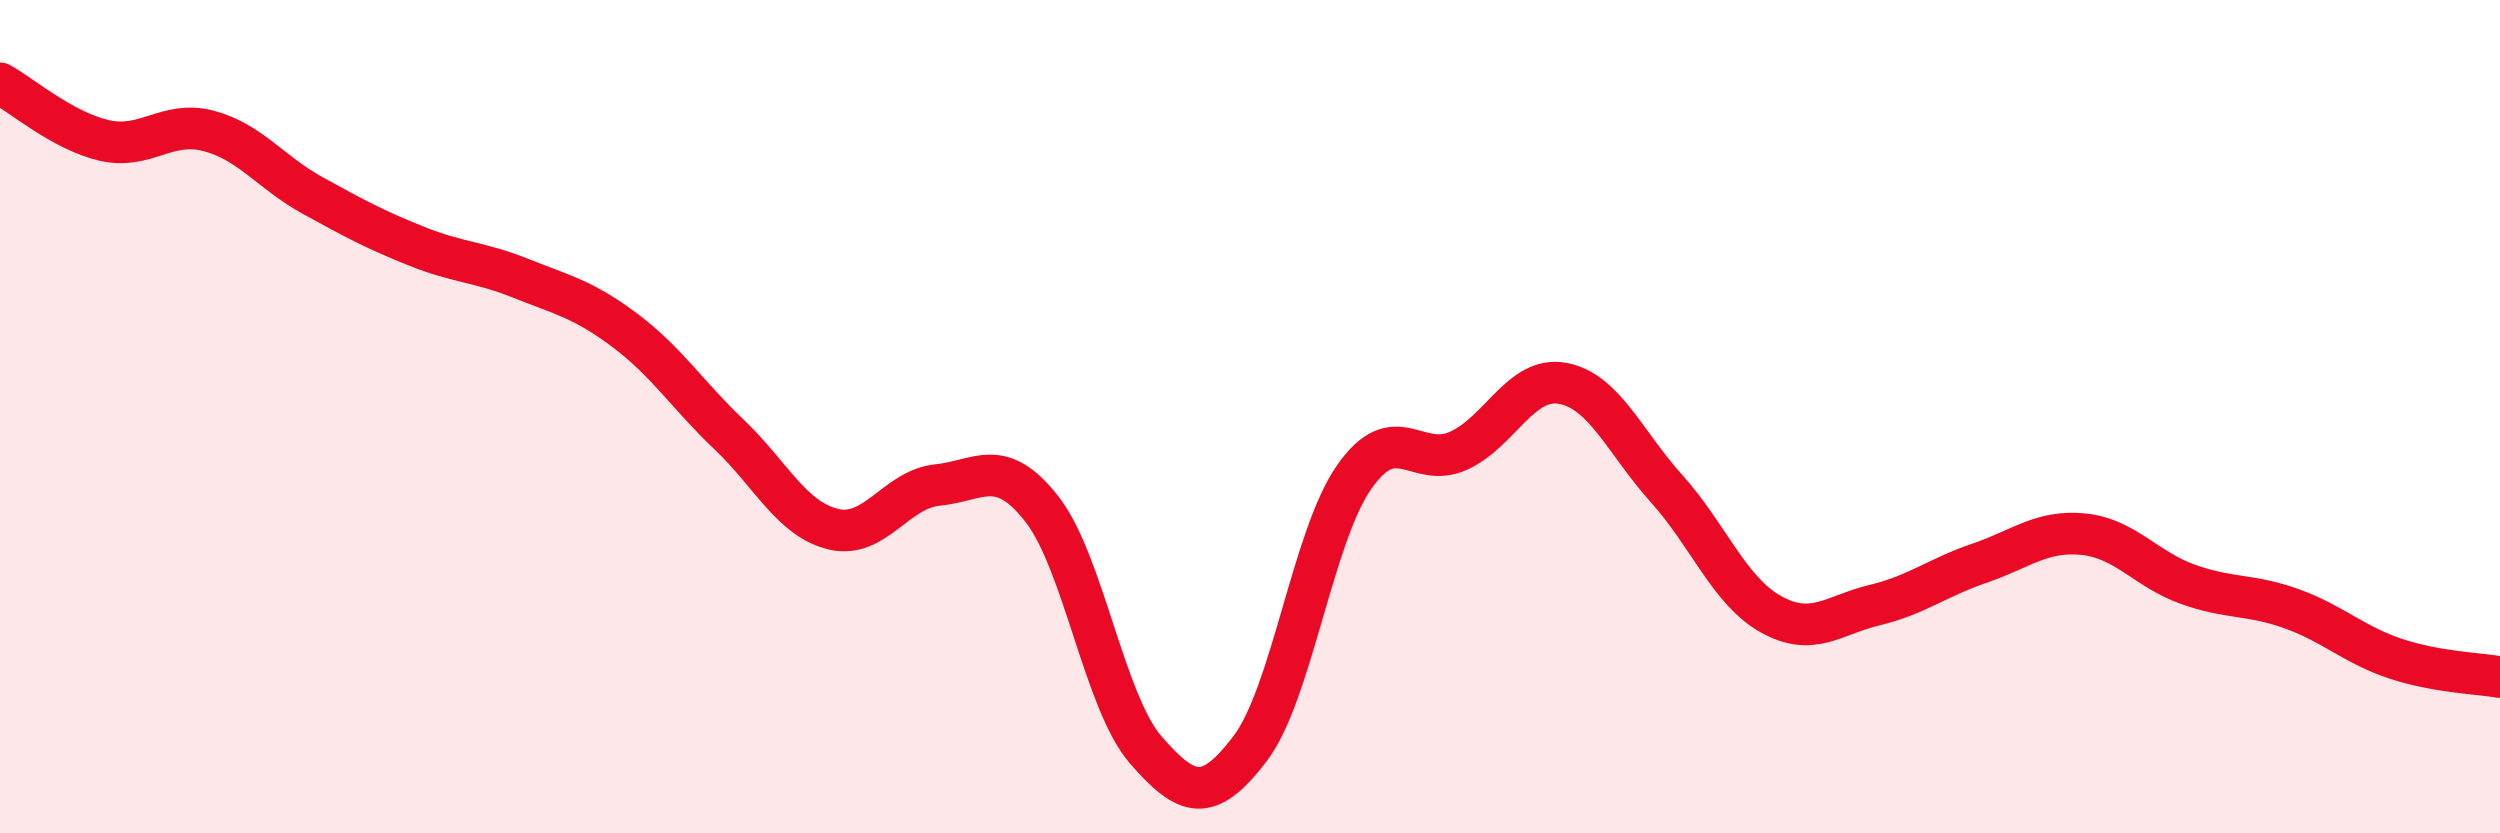
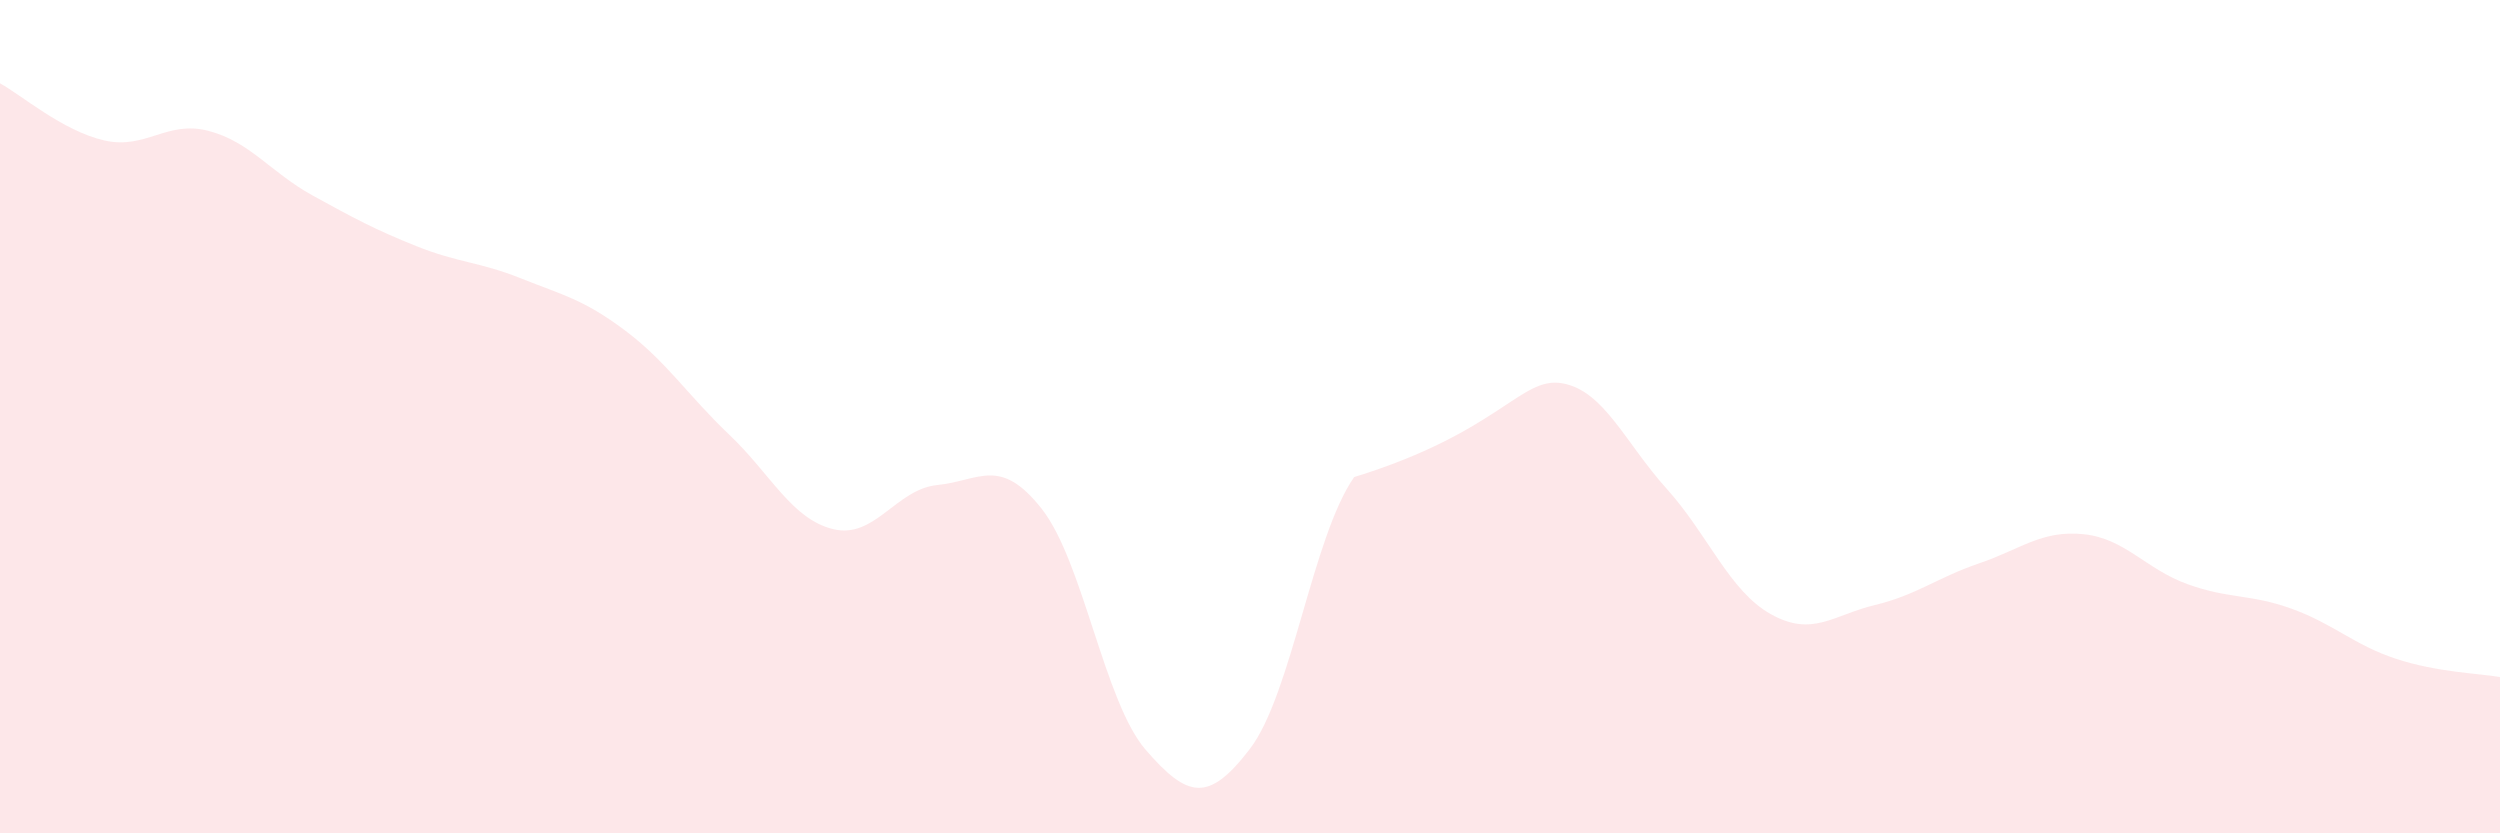
<svg xmlns="http://www.w3.org/2000/svg" width="60" height="20" viewBox="0 0 60 20">
-   <path d="M 0,2 C 0.5,2.27 1.5,3.14 2.5,3.37 C 3.5,3.6 4,2.88 5,3.14 C 6,3.4 6.5,4.14 7.5,4.69 C 8.5,5.24 9,5.51 10,5.91 C 11,6.31 11.5,6.28 12.5,6.68 C 13.5,7.08 14,7.18 15,7.93 C 16,8.68 16.5,9.48 17.5,10.43 C 18.5,11.38 19,12.46 20,12.7 C 21,12.94 21.5,11.74 22.5,11.64 C 23.5,11.54 24,10.94 25,12.21 C 26,13.48 26.5,16.85 27.5,18 C 28.5,19.15 29,19.28 30,17.97 C 31,16.66 31.5,12.88 32.5,11.45 C 33.5,10.02 34,11.27 35,10.82 C 36,10.37 36.5,9.02 37.5,9.2 C 38.5,9.38 39,10.62 40,11.73 C 41,12.84 41.5,14.18 42.5,14.74 C 43.5,15.3 44,14.76 45,14.52 C 46,14.28 46.5,13.86 47.5,13.52 C 48.5,13.18 49,12.72 50,12.82 C 51,12.92 51.5,13.66 52.5,14.02 C 53.5,14.38 54,14.25 55,14.61 C 56,14.97 56.5,15.48 57.5,15.81 C 58.5,16.14 59.5,16.16 60,16.25L60 20L0 20Z" fill="#EB0A25" opacity="0.1" stroke-linecap="round" stroke-linejoin="round" />
-   <path d="M 0,2 C 0.5,2.27 1.5,3.14 2.5,3.37 C 3.5,3.6 4,2.88 5,3.14 C 6,3.4 6.5,4.14 7.5,4.69 C 8.5,5.24 9,5.51 10,5.91 C 11,6.31 11.5,6.28 12.5,6.68 C 13.5,7.08 14,7.18 15,7.93 C 16,8.68 16.5,9.48 17.5,10.43 C 18.5,11.38 19,12.46 20,12.7 C 21,12.94 21.5,11.74 22.5,11.64 C 23.5,11.54 24,10.94 25,12.21 C 26,13.48 26.5,16.85 27.5,18 C 28.5,19.15 29,19.28 30,17.97 C 31,16.66 31.5,12.88 32.5,11.45 C 33.5,10.02 34,11.27 35,10.82 C 36,10.37 36.5,9.02 37.5,9.2 C 38.5,9.38 39,10.62 40,11.73 C 41,12.84 41.5,14.18 42.5,14.74 C 43.5,15.3 44,14.76 45,14.52 C 46,14.28 46.5,13.86 47.5,13.52 C 48.5,13.18 49,12.72 50,12.82 C 51,12.92 51.5,13.66 52.5,14.02 C 53.5,14.38 54,14.25 55,14.61 C 56,14.97 56.5,15.48 57.5,15.81 C 58.5,16.14 59.5,16.16 60,16.25" stroke="#EB0A25" stroke-width="1" fill="none" stroke-linecap="round" stroke-linejoin="round" />
+   <path d="M 0,2 C 0.5,2.27 1.5,3.14 2.5,3.37 C 3.5,3.6 4,2.88 5,3.14 C 6,3.4 6.5,4.14 7.5,4.69 C 8.5,5.24 9,5.51 10,5.91 C 11,6.31 11.5,6.28 12.5,6.68 C 13.5,7.08 14,7.18 15,7.93 C 16,8.68 16.5,9.48 17.5,10.43 C 18.5,11.38 19,12.46 20,12.7 C 21,12.94 21.5,11.74 22.5,11.64 C 23.5,11.54 24,10.94 25,12.21 C 26,13.48 26.5,16.85 27.5,18 C 28.5,19.15 29,19.28 30,17.97 C 31,16.66 31.5,12.88 32.5,11.45 C 36,10.37 36.5,9.02 37.5,9.2 C 38.5,9.38 39,10.62 40,11.73 C 41,12.84 41.5,14.18 42.5,14.74 C 43.5,15.3 44,14.76 45,14.52 C 46,14.28 46.5,13.86 47.5,13.52 C 48.5,13.18 49,12.72 50,12.82 C 51,12.92 51.5,13.66 52.5,14.02 C 53.5,14.38 54,14.25 55,14.61 C 56,14.97 56.5,15.48 57.5,15.81 C 58.5,16.14 59.5,16.16 60,16.25L60 20L0 20Z" fill="#EB0A25" opacity="0.1" stroke-linecap="round" stroke-linejoin="round" />
</svg>